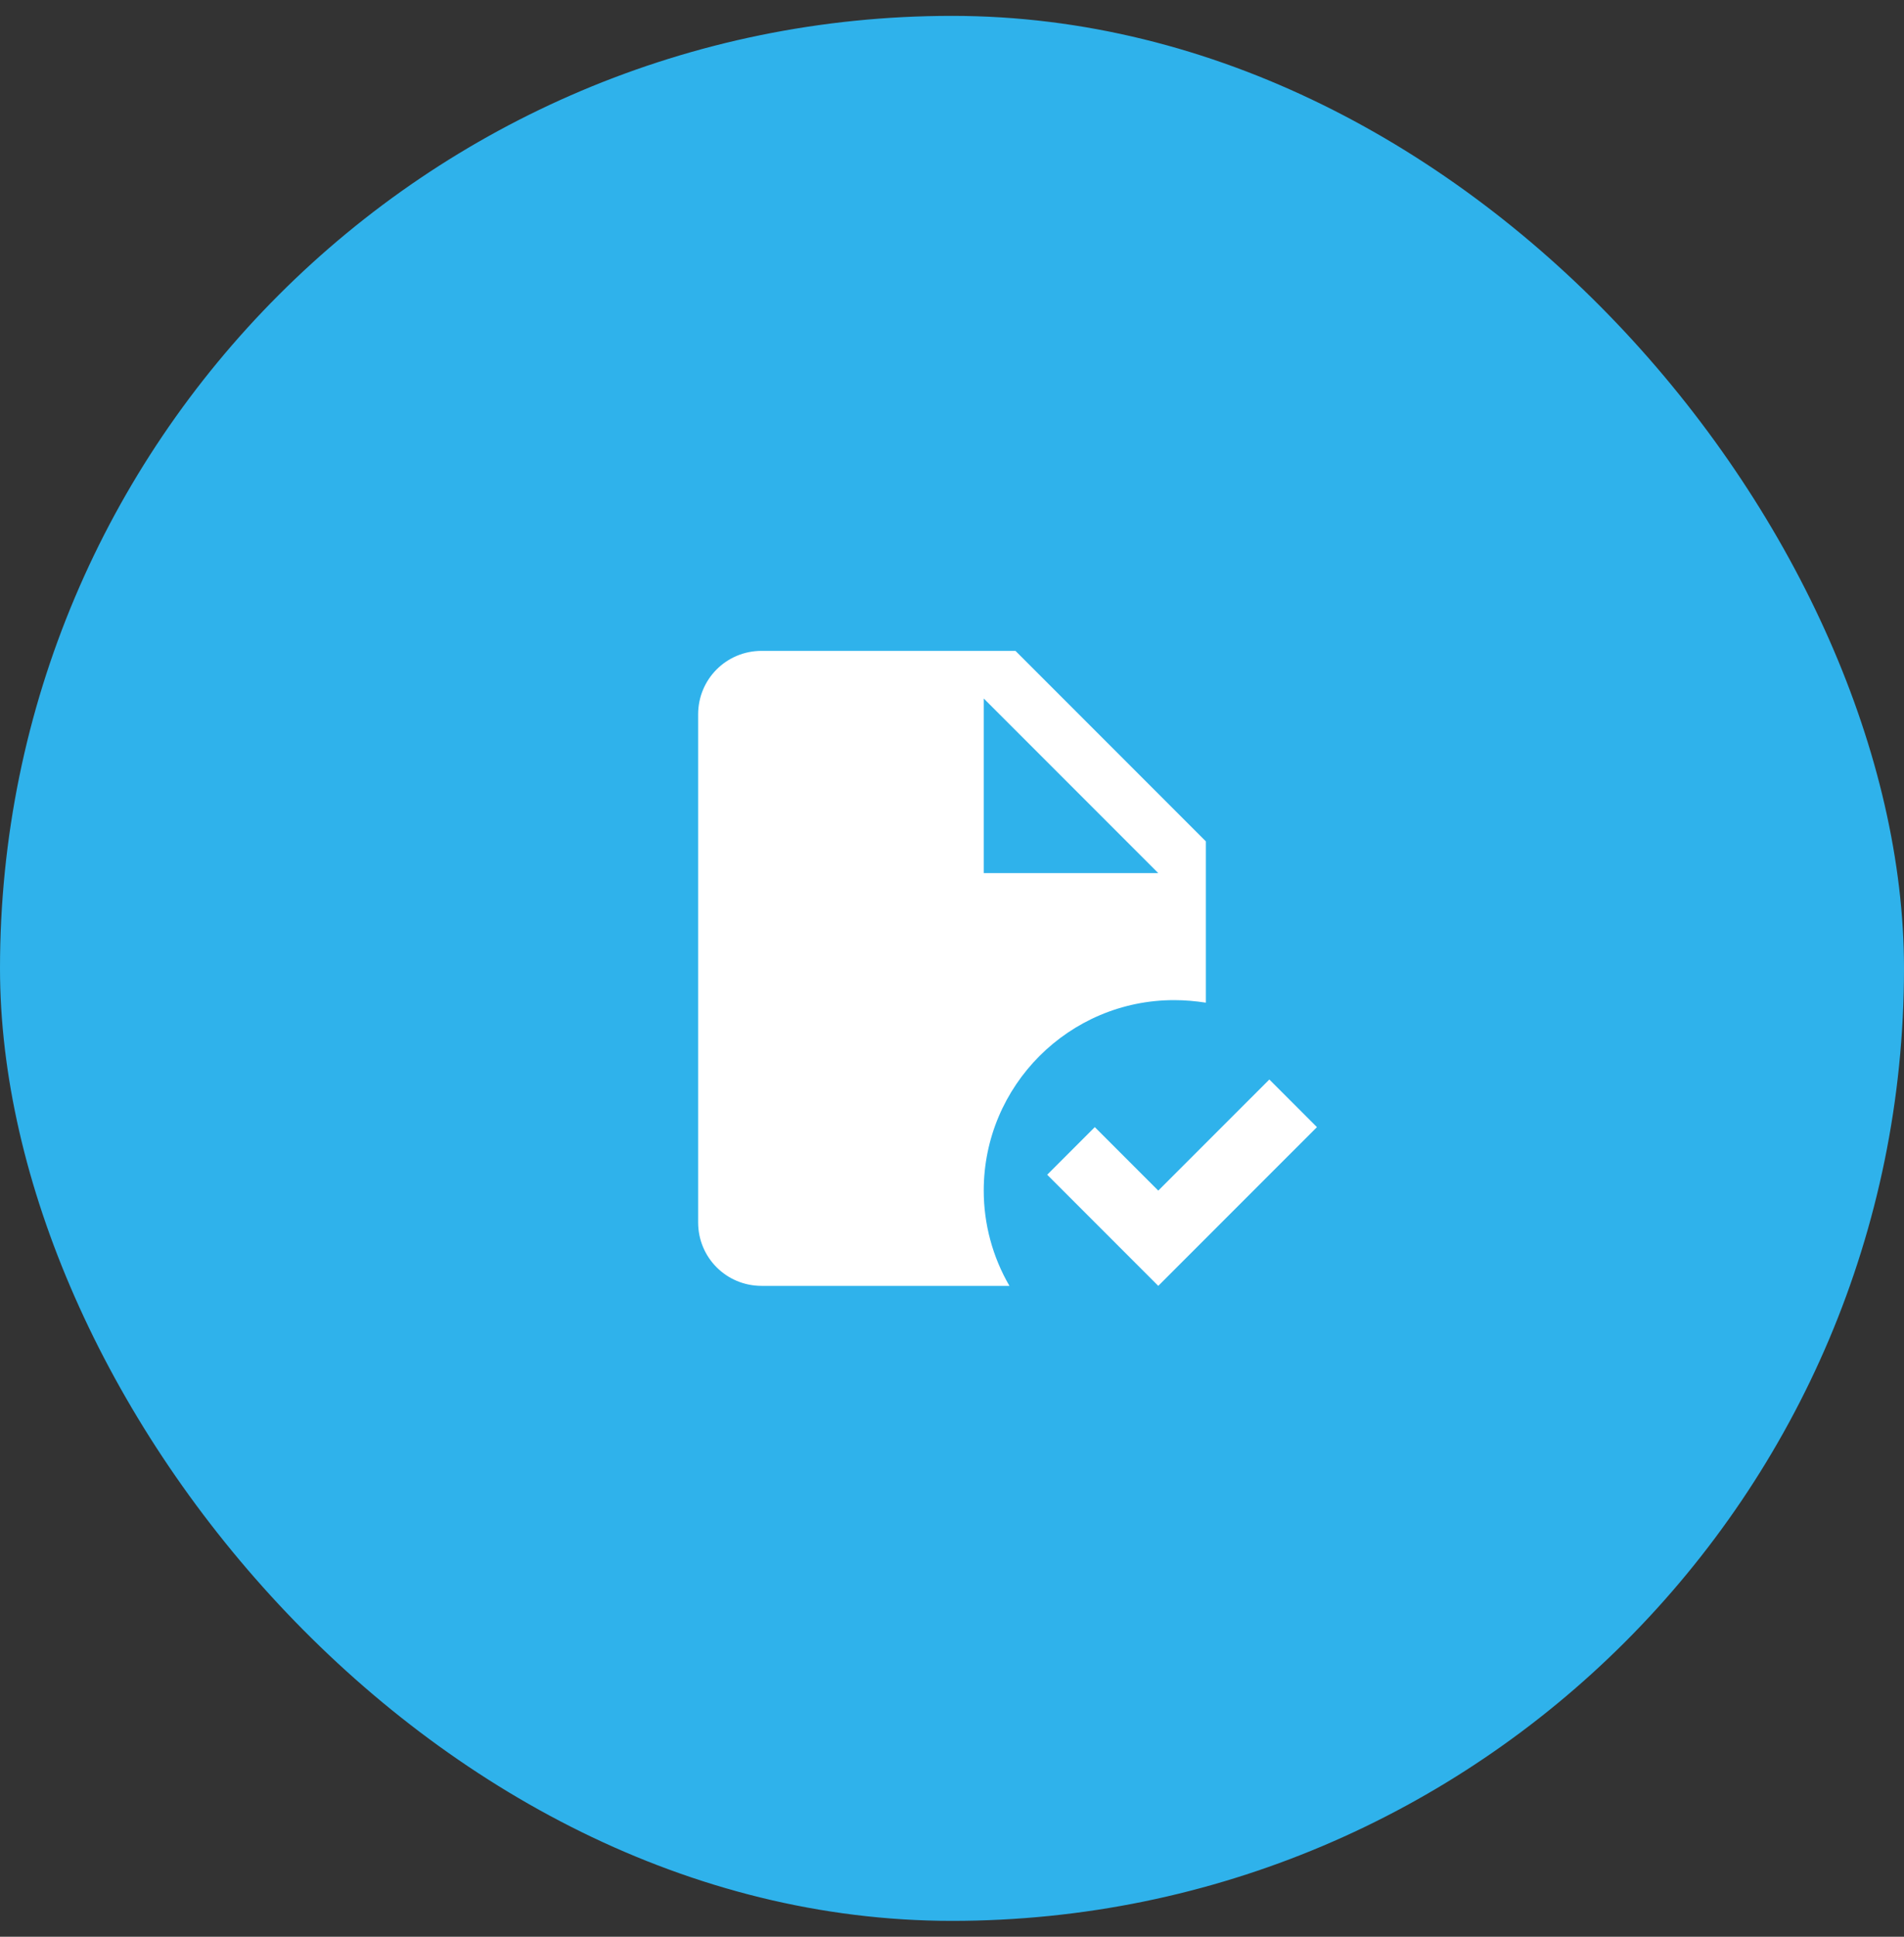
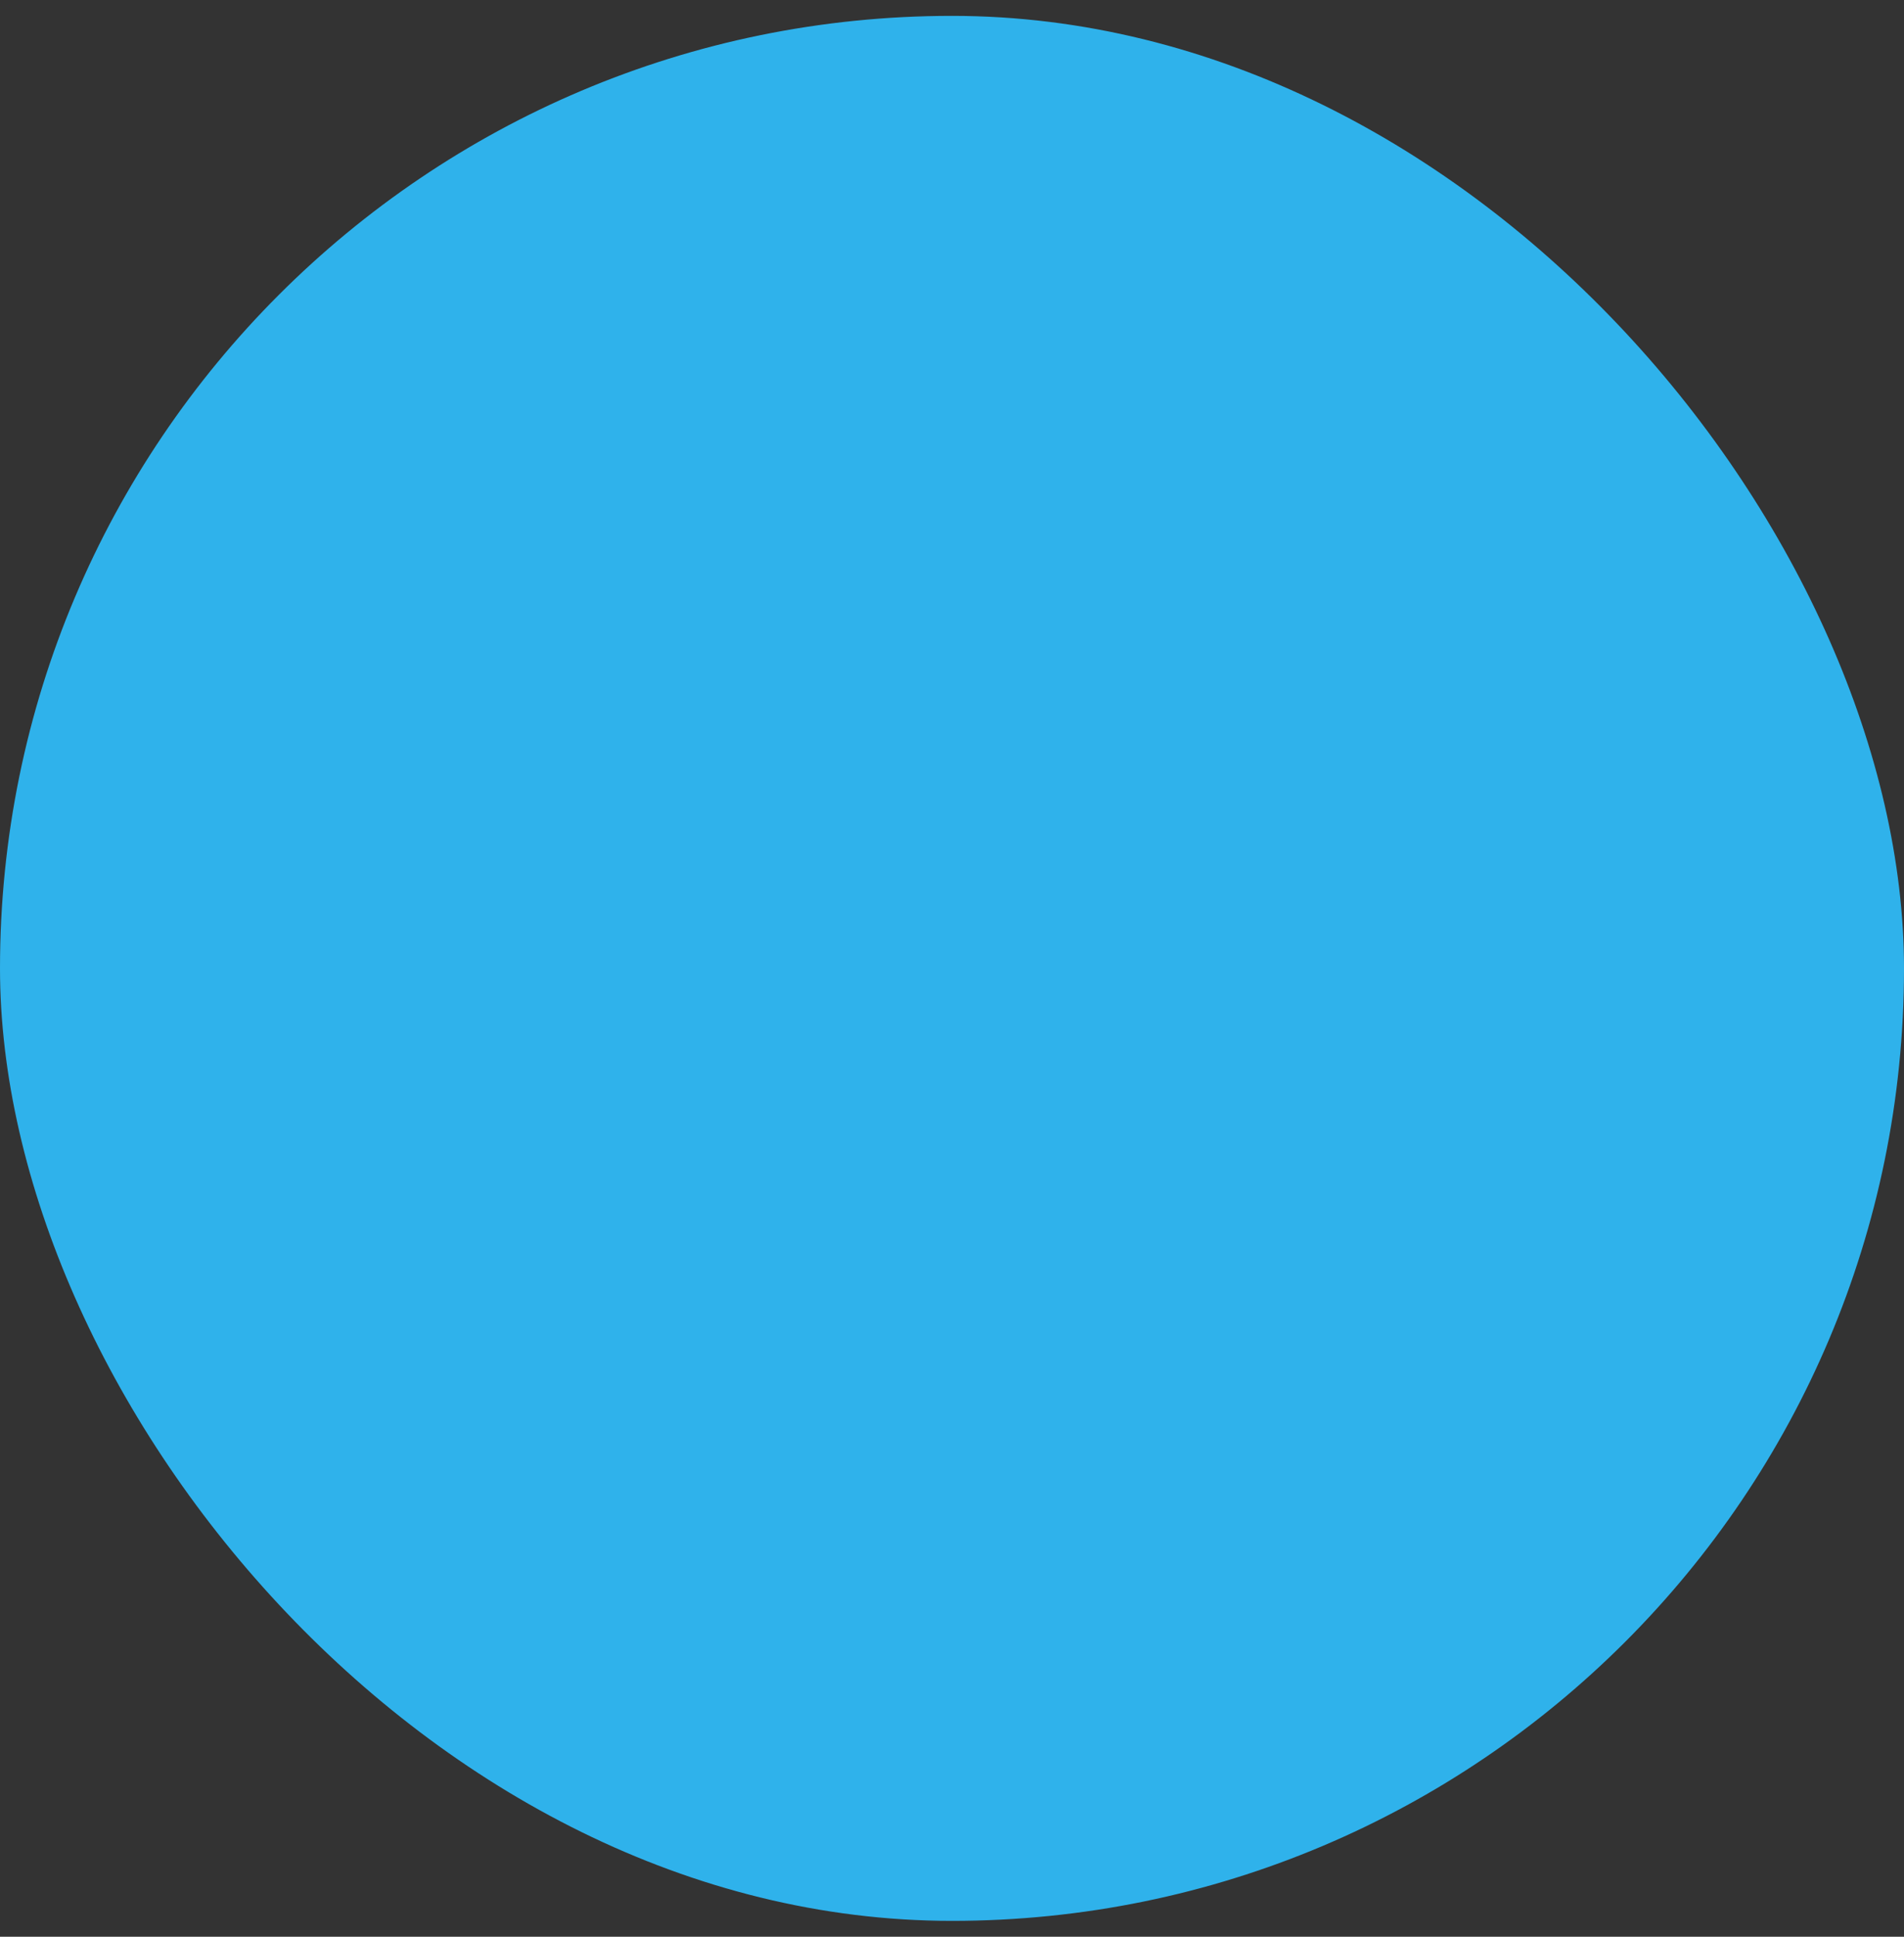
<svg xmlns="http://www.w3.org/2000/svg" width="60" height="61" viewBox="0 0 60 61" fill="none">
  <rect x="0" y="0" width="60" height="61" fill="#333333" stroke="none" />
  <rect y="0.5" width="60" height="60" rx="30" fill="#2FB2EB" />
-   <path d="M41.5 35.5L36.5 40.5L33 37L34.5 35.5L36.5 37.5L40 34L41.5 35.5ZM24 20.5C22.89 20.5 22 21.39 22 22.5V38.5C22 39.61 22.89 40.5 24 40.5H31.81C31.28 39.59 31 38.55 31 37.5C31 34.19 33.69 31.5 37 31.5C37.34 31.5 37.67 31.53 38 31.58V26.5L32 20.5M31 22L36.5 27.5H31V22Z" fill="white" />
</svg>